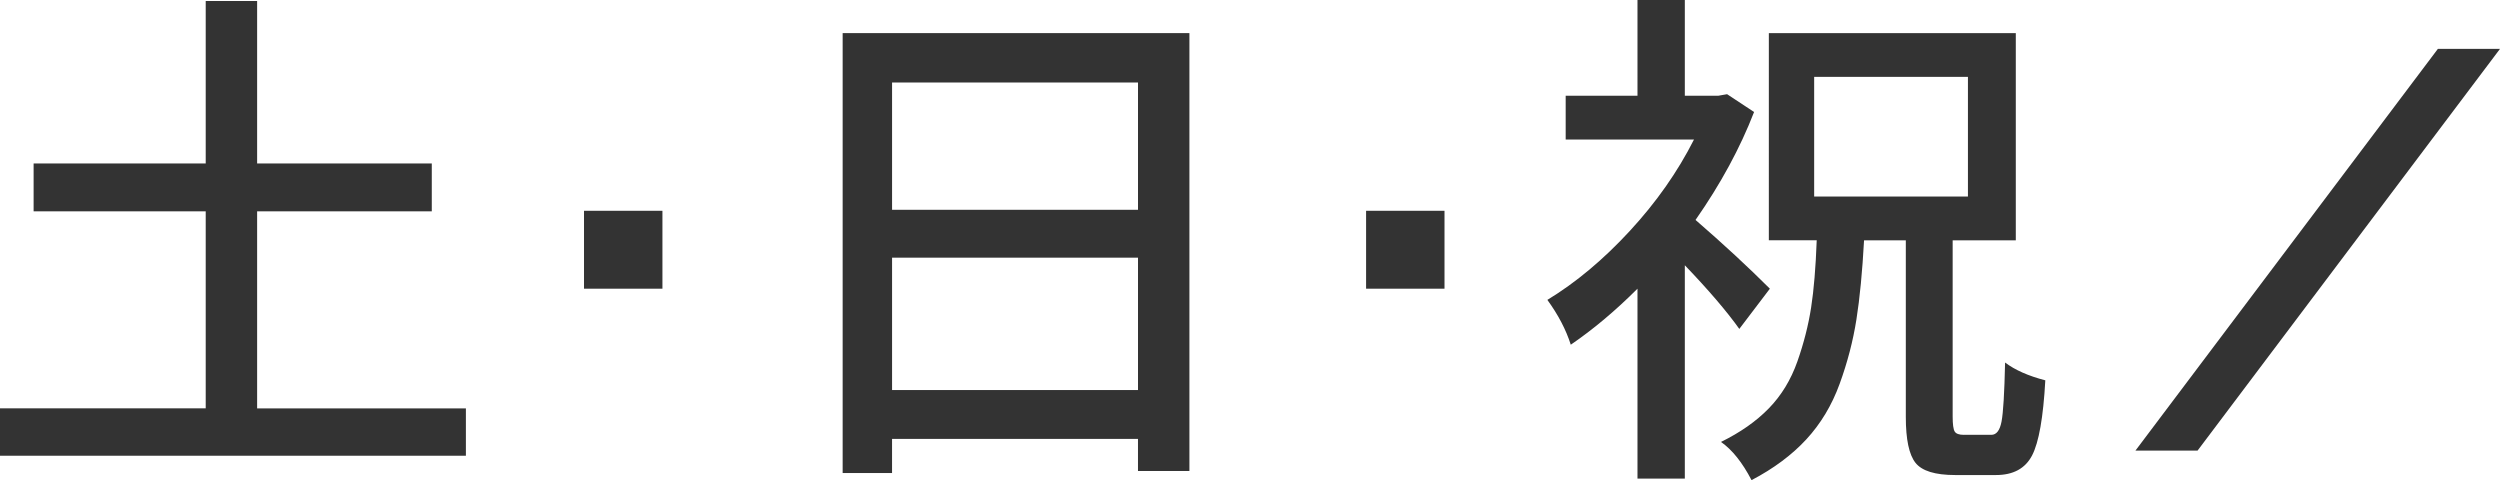
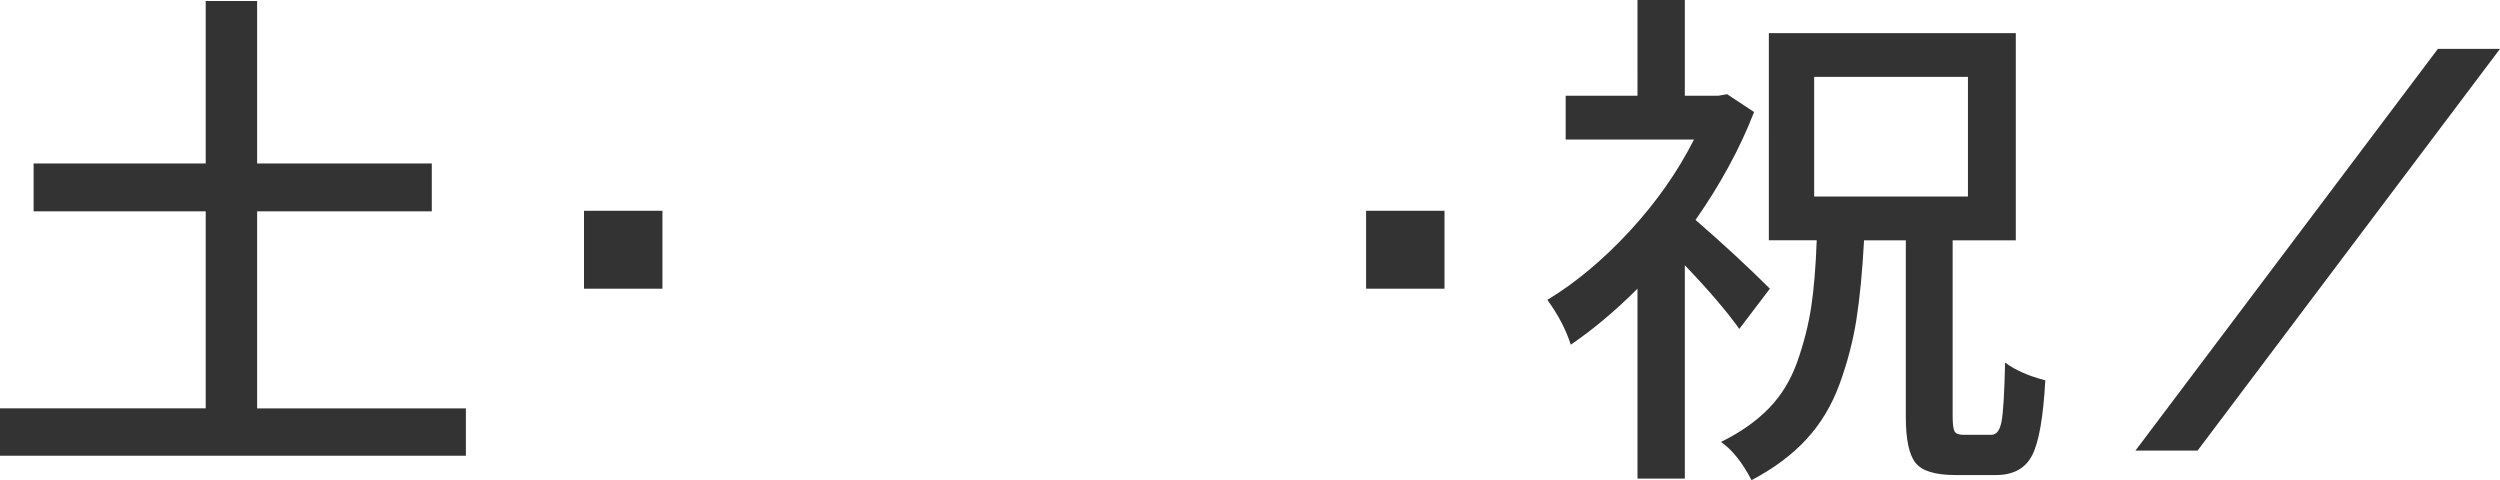
<svg xmlns="http://www.w3.org/2000/svg" id="b" width="49.334mm" height="9.475mm" viewBox="0 0 139.844 26.858">
  <defs>
    <style>.d{fill:#333;}</style>
  </defs>
  <g id="c">
    <path class="d" d="m14.383,22.843h11.678v2.648H0v-2.648h11.507v-11.022H1.88v-2.678h9.627V.057h2.876v9.086h9.77v2.678h-9.77v11.022Z" />
    <path class="d" d="m32.668,16.149v-4.358h4.387v4.358h-4.387Z" />
-     <path class="d" d="m47.137,1.852h19.396v24.494h-2.877v-1.795h-13.757v1.909h-2.763V1.852Zm16.52,2.763h-13.757v7.12h13.757v-7.12Zm-13.757,17.203h13.757v-7.405h-13.757v7.405Z" />
    <path class="d" d="m76.416,16.149v-4.358h4.386v4.358h-4.386Z" />
    <path class="d" d="m99.002,16.149l-1.709,2.25c-.703-.987-1.719-2.174-3.048-3.561v11.934h-2.648v-10.623c-1.234,1.234-2.479,2.278-3.731,3.133-.266-.835-.702-1.671-1.31-2.507,1.595-.968,3.133-2.254,4.613-3.858,1.481-1.604,2.678-3.309,3.589-5.113h-7.178v-2.449h4.017V0h2.648v5.354h1.88l.484-.085,1.51.996c-.779,2.014-1.871,4.026-3.275,6.038,1.557,1.349,2.942,2.631,4.158,3.846Zm10.852,8.174h1.538c.284,0,.474-.246.569-.74.095-.493.161-1.595.199-3.304.551.418,1.301.75,2.25.996-.114,2.07-.36,3.471-.74,4.201-.38.731-1.054,1.097-2.022,1.097h-2.278c-1.121,0-1.861-.228-2.222-.684-.361-.455-.541-1.31-.541-2.563v-9.883h-2.336c-.095,1.747-.237,3.224-.427,4.429-.19,1.206-.504,2.407-.94,3.604s-1.059,2.231-1.865,3.104c-.808.873-1.828,1.633-3.062,2.278-.513-.987-1.082-1.699-1.709-2.137,1.082-.531,1.975-1.157,2.677-1.879.703-.722,1.234-1.596,1.596-2.621.36-1.025.616-2.031.769-3.019s.257-2.24.313-3.76h-2.678V1.852h13.814v11.592h-3.532v9.854c0,.438.038.717.114.841.075.123.246.185.513.185Zm-8.374-20.022v6.693h8.602v-6.693h-8.602Z" />
    <path class="d" d="m139.844,2.734l-16.918,22.472h-3.475l16.918-22.472h3.475Z" />
  </g>
</svg>